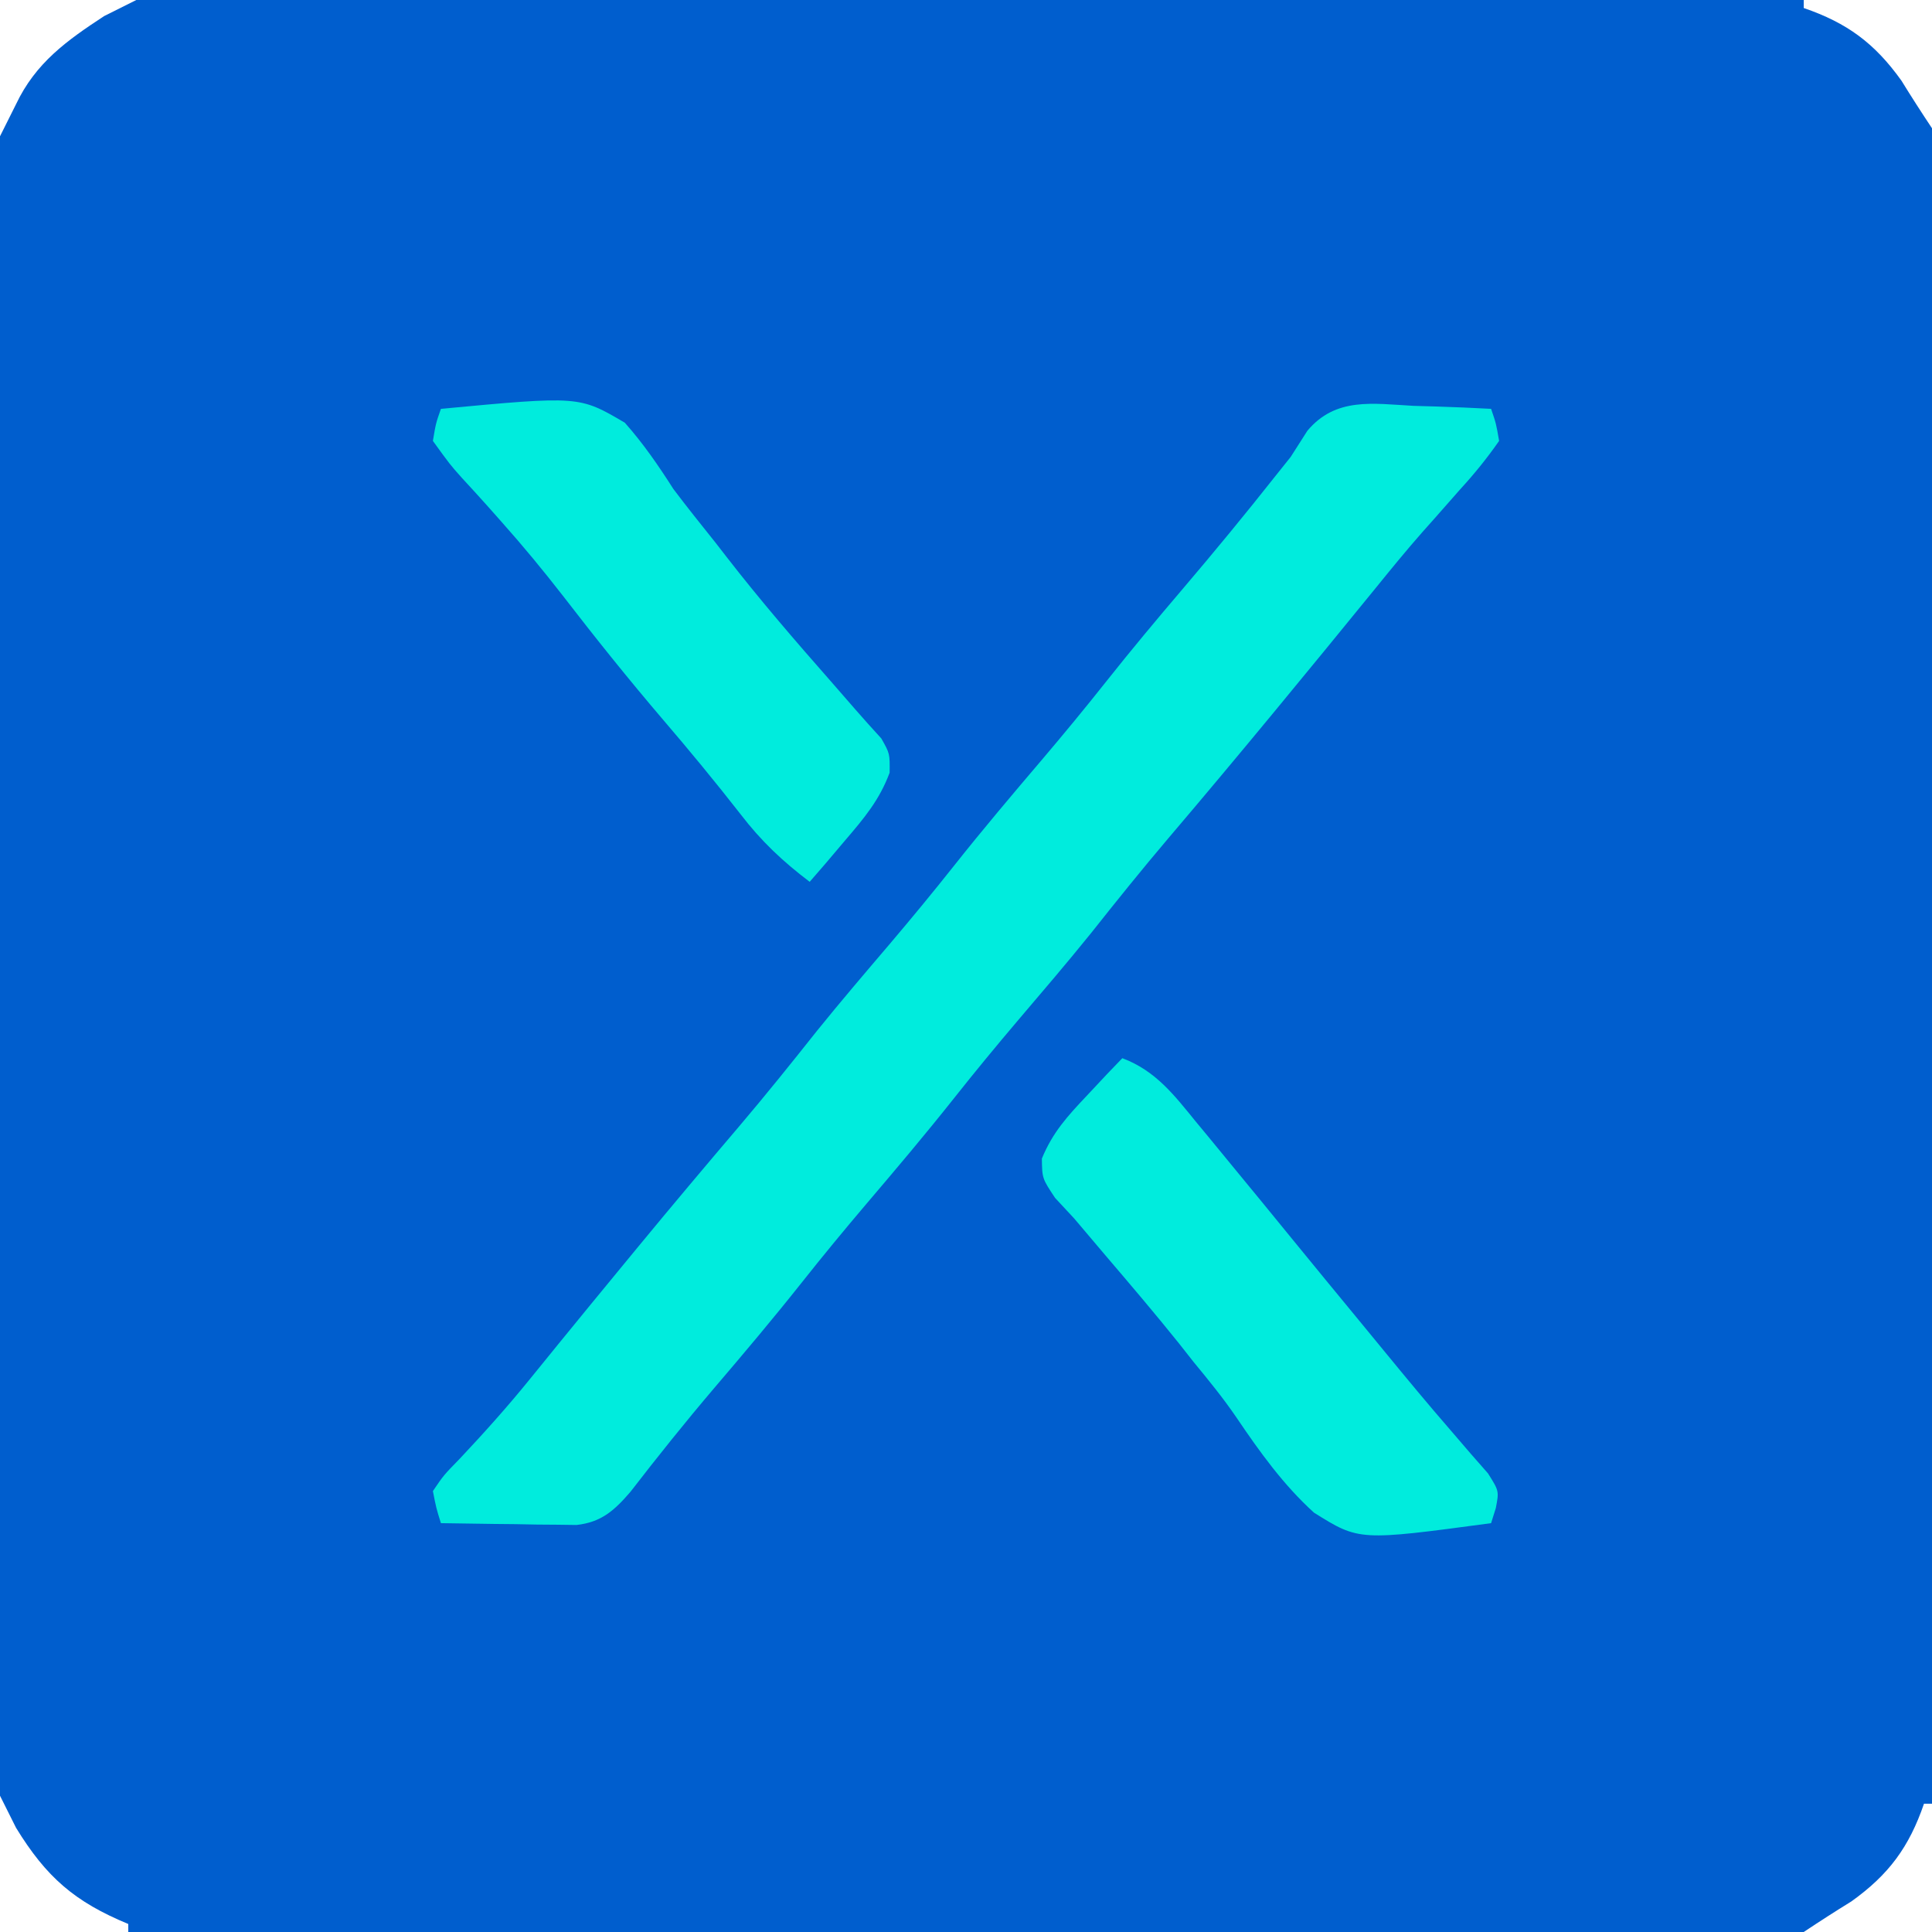
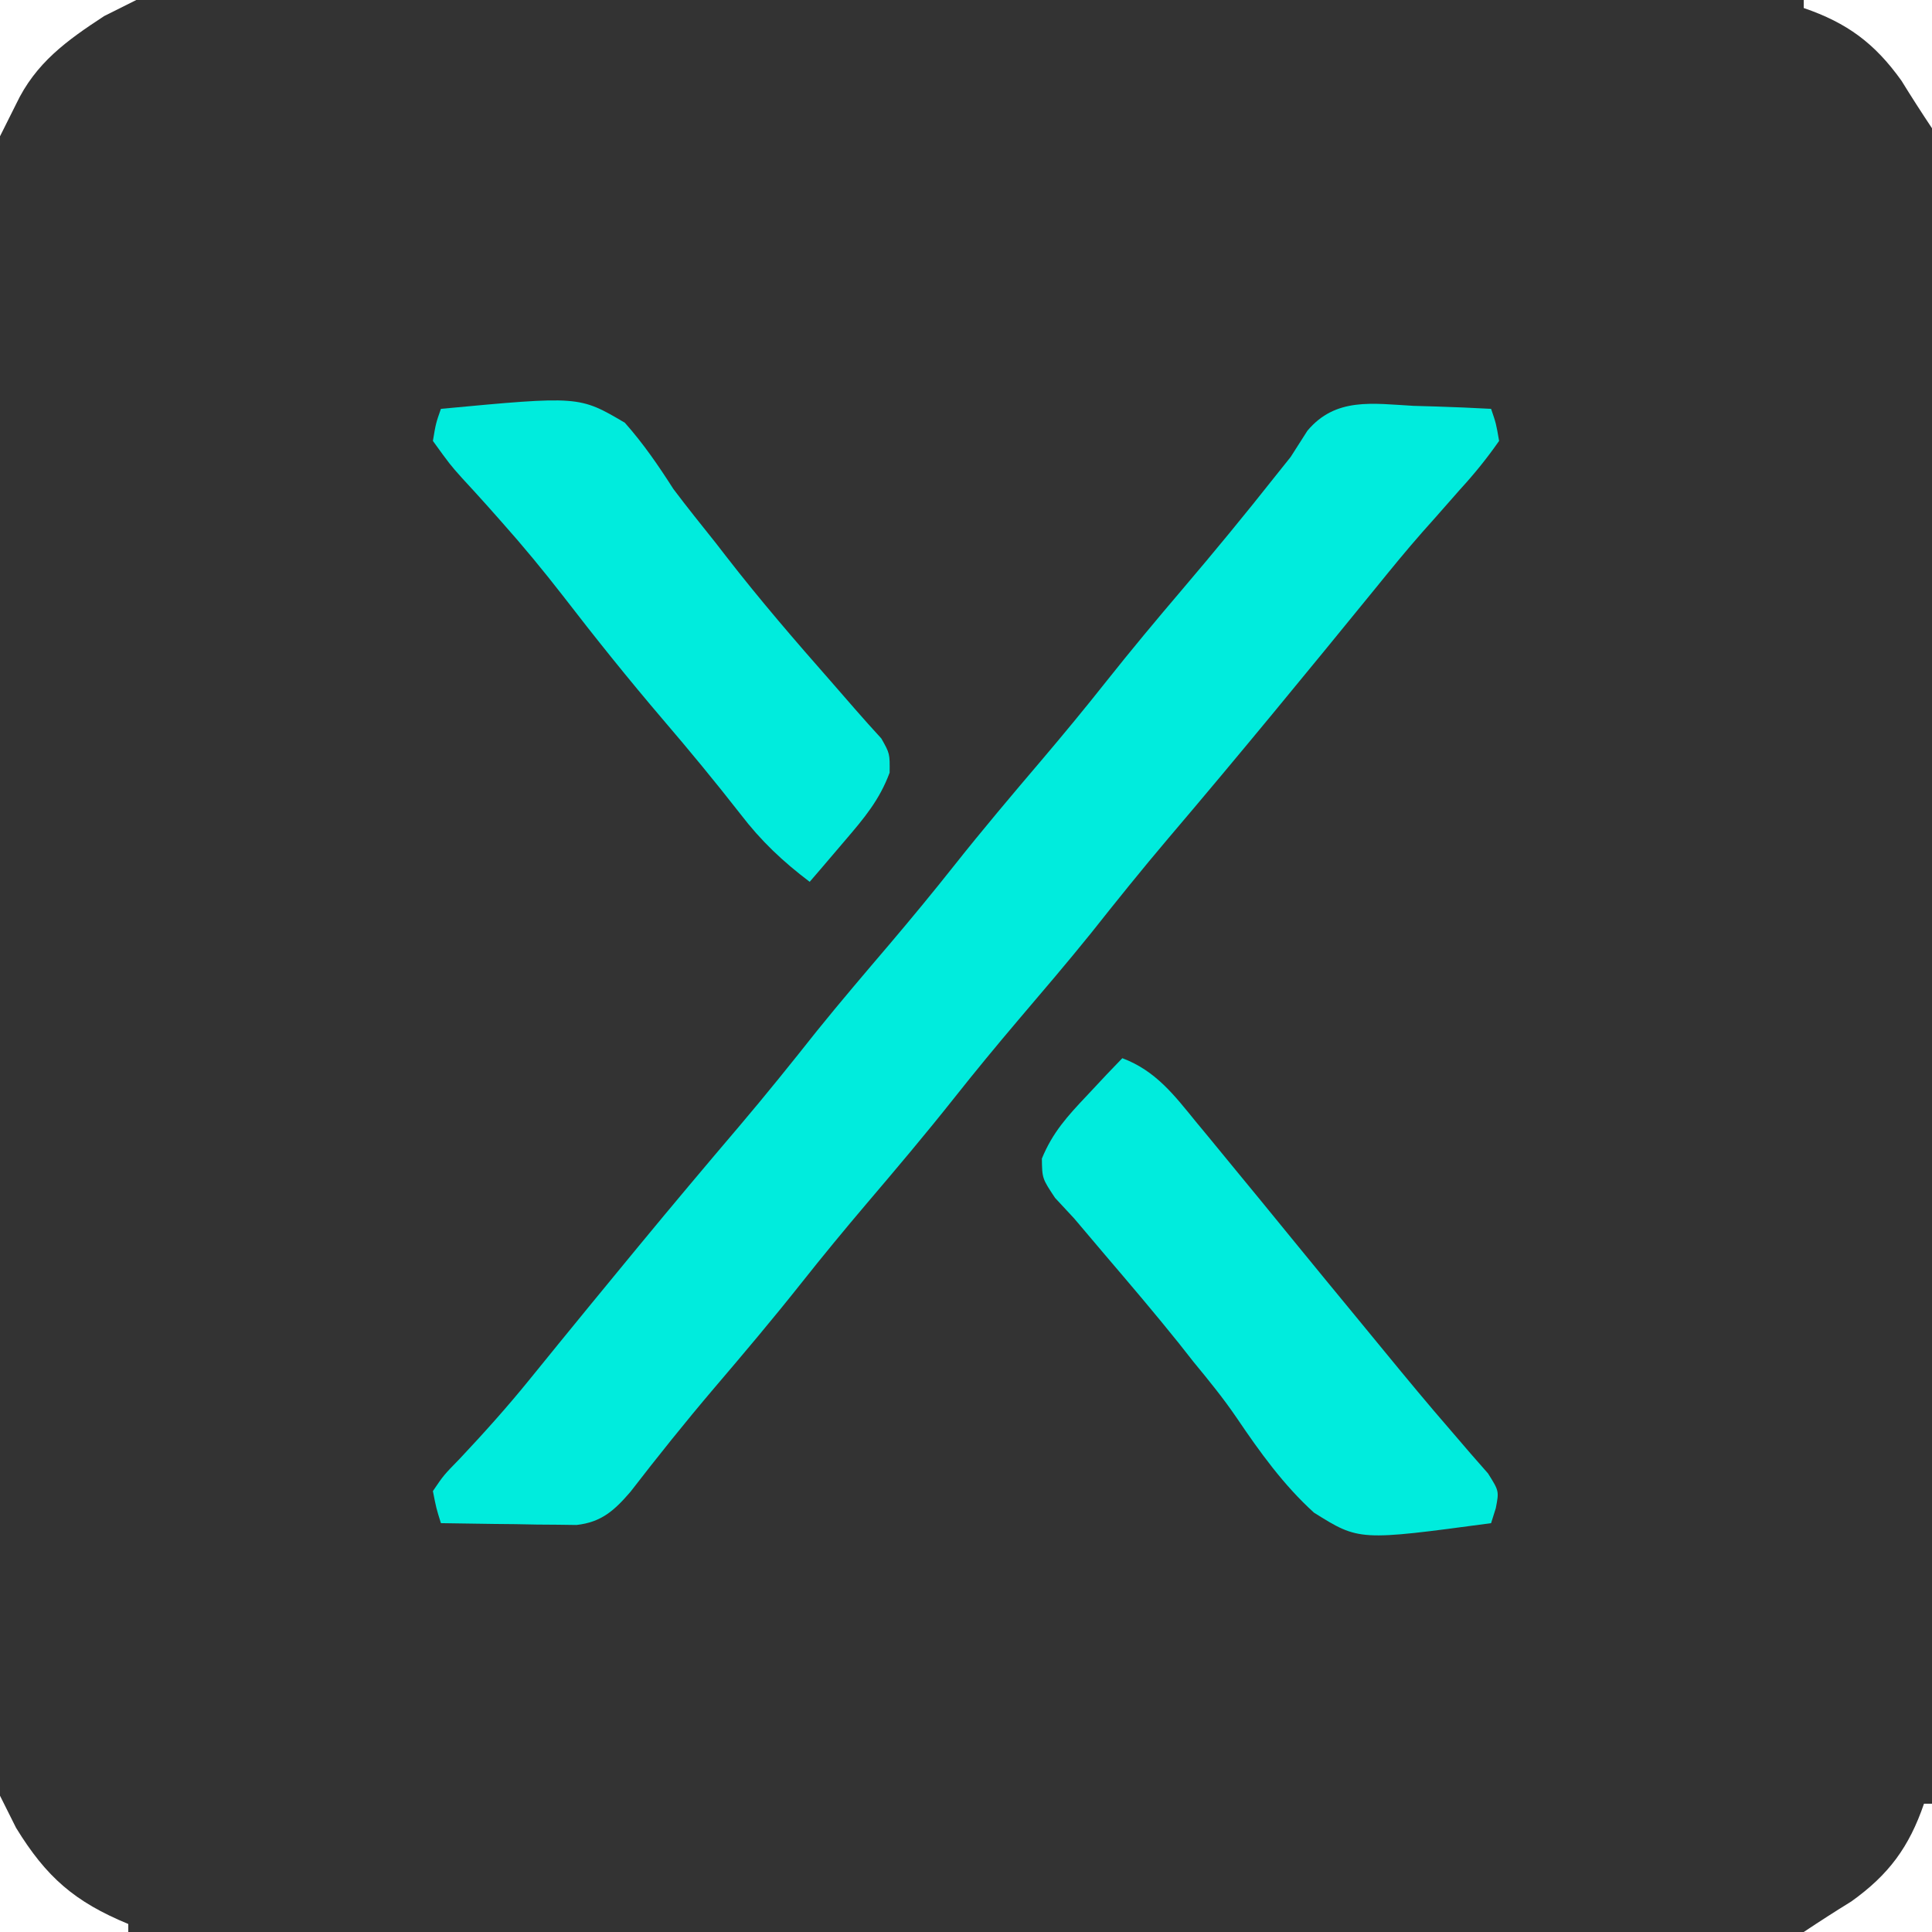
<svg xmlns="http://www.w3.org/2000/svg" version="1.1" width="241" height="241">
  <rect width="100%" height="100%" fill="#333333" stroke="none" />
-   <path d="M0 0 C79.53 0 159.06 0 241 0 C241 79.53 241 159.06 241 241 C161.47 241 81.94 241 0 241 C0 161.47 0 81.94 0 0 Z " fill="#005ECE" transform="translate(0,0)" />
  <path d="M0 0 C1.397 0.041 1.397 0.041 2.822 0.082 C5.113 0.153 7.399 0.251 9.688 0.375 C10.312 2.197 10.312 2.197 10.688 4.375 C9.138 6.59 7.625 8.458 5.812 10.438 C4.779 11.61 3.747 12.783 2.715 13.957 C2.198 14.538 1.681 15.119 1.148 15.717 C-0.838 17.971 -2.734 20.291 -4.625 22.625 C-13.182 33.126 -21.77 43.598 -30.55 53.914 C-33.855 57.807 -37.048 61.779 -40.219 65.781 C-43.163 69.429 -46.207 72.99 -49.246 76.559 C-51.99 79.789 -54.68 83.052 -57.312 86.375 C-60.861 90.854 -64.542 95.208 -68.246 99.559 C-70.99 102.789 -73.68 106.052 -76.312 109.375 C-79.855 113.846 -83.526 118.196 -87.229 122.534 C-90.818 126.753 -94.27 131.065 -97.656 135.449 C-99.65 137.768 -101.282 139.263 -104.397 139.602 C-105.568 139.586 -105.568 139.586 -106.762 139.57 C-108.033 139.561 -108.033 139.561 -109.33 139.551 C-110.211 139.534 -111.092 139.517 -112 139.5 C-112.893 139.491 -113.785 139.482 -114.705 139.473 C-116.908 139.449 -119.11 139.416 -121.312 139.375 C-121.896 137.498 -121.896 137.498 -122.312 135.375 C-120.977 133.402 -120.977 133.402 -118.938 131.312 C-115.898 128.08 -112.98 124.824 -110.188 121.375 C-109.44 120.455 -108.692 119.534 -107.922 118.586 C-107.308 117.829 -107.308 117.829 -106.682 117.058 C-103.946 113.695 -101.192 110.348 -98.438 107 C-97.838 106.271 -97.238 105.542 -96.62 104.791 C-92.481 99.769 -88.293 94.792 -84.075 89.836 C-80.77 85.943 -77.577 81.971 -74.406 77.969 C-71.462 74.321 -68.418 70.76 -65.379 67.191 C-62.635 63.961 -59.945 60.698 -57.312 57.375 C-53.764 52.896 -50.083 48.542 -46.379 44.191 C-43.635 40.961 -40.945 37.698 -38.312 34.375 C-35.222 30.474 -32.039 26.664 -28.812 22.875 C-24.843 18.213 -20.959 13.498 -17.164 8.691 C-16.553 7.927 -15.942 7.163 -15.312 6.375 C-14.625 5.299 -13.938 4.222 -13.23 3.113 C-9.706 -1.1 -5.083 -0.28 0 0 Z " fill="#00ECDD" transform="translate(176.312,50.625)" />
  <path d="M0 0 C4.154 1.559 6.469 4.597 9.188 7.938 C9.916 8.816 9.916 8.816 10.659 9.712 C12.113 11.469 13.558 13.233 15 15 C15.735 15.893 16.47 16.787 17.227 17.707 C18.65 19.443 20.071 21.181 21.488 22.922 C24.037 26.046 26.598 29.159 29.163 32.27 C30.381 33.749 31.599 35.23 32.814 36.713 C35.487 39.971 38.169 43.214 40.934 46.395 C41.76 47.357 42.586 48.32 43.438 49.312 C44.158 50.134 44.879 50.955 45.621 51.801 C47 54 47 54 46.586 56.137 C46.393 56.752 46.199 57.367 46 58 C29.539 60.216 29.539 60.216 23.906 56.689 C20.099 53.232 17.154 49.134 14.284 44.889 C12.616 42.435 10.761 40.163 8.875 37.875 C8.269 37.105 7.663 36.336 7.039 35.543 C4.051 31.817 0.955 28.186 -2.145 24.552 C-3.435 23.039 -4.717 21.52 -6 20 C-6.789 19.151 -7.578 18.301 -8.391 17.426 C-10 15 -10 15 -10.035 12.52 C-8.7 9.27 -6.848 7.234 -4.438 4.688 C-3.611 3.804 -2.785 2.921 -1.934 2.012 C-1.296 1.348 -0.657 0.684 0 0 Z " fill="#00ECDD" transform="translate(140,132)" />
-   <path d="M0 0 C17.254 -1.617 17.254 -1.617 22.945 1.734 C25.265 4.354 27.115 7.052 29 10 C30.705 12.265 32.482 14.471 34.25 16.688 C34.701 17.27 35.153 17.852 35.617 18.451 C39.776 23.813 44.191 28.933 48.673 34.026 C49.689 35.183 50.701 36.343 51.707 37.509 C52.765 38.729 53.848 39.926 54.938 41.117 C56 43 56 43 55.973 45.387 C54.702 48.8 52.801 51.05 50.438 53.812 C49.611 54.788 48.785 55.764 47.934 56.77 C46.976 57.874 46.976 57.874 46 59 C42.626 56.443 39.946 53.92 37.375 50.562 C34.237 46.542 31.005 42.622 27.688 38.75 C23.388 33.715 19.264 28.568 15.222 23.324 C12.775 20.174 10.259 17.124 7.605 14.145 C6.766 13.198 6.766 13.198 5.91 12.232 C4.824 11.017 3.728 9.812 2.619 8.617 C1.141 6.961 1.141 6.961 -1 4 C-0.634 1.815 -0.634 1.815 0 0 Z " fill="#00ECDD" transform="translate(55,51)" />
+   <path d="M0 0 C17.254 -1.617 17.254 -1.617 22.945 1.734 C25.265 4.354 27.115 7.052 29 10 C30.705 12.265 32.482 14.471 34.25 16.688 C34.701 17.27 35.153 17.852 35.617 18.451 C39.776 23.813 44.191 28.933 48.673 34.026 C49.689 35.183 50.701 36.343 51.707 37.509 C52.765 38.729 53.848 39.926 54.938 41.117 C56 43 56 43 55.973 45.387 C54.702 48.8 52.801 51.05 50.438 53.812 C46.976 57.874 46.976 57.874 46 59 C42.626 56.443 39.946 53.92 37.375 50.562 C34.237 46.542 31.005 42.622 27.688 38.75 C23.388 33.715 19.264 28.568 15.222 23.324 C12.775 20.174 10.259 17.124 7.605 14.145 C6.766 13.198 6.766 13.198 5.91 12.232 C4.824 11.017 3.728 9.812 2.619 8.617 C1.141 6.961 1.141 6.961 -1 4 C-0.634 1.815 -0.634 1.815 0 0 Z " fill="#00ECDD" transform="translate(55,51)" />
  <path d="M0 0 C5.61 0 11.22 0 17 0 C15.02 0.99 15.02 0.99 13 2 C8.328 5.058 4.443 7.842 2 13 C1.34 14.32 0.68 15.64 0 17 C0 11.39 0 5.78 0 0 Z " fill="#FFFFFF" transform="translate(0,0)" />
  <path d="M0 0 C0.66 1.32 1.32 2.64 2 4 C5.783 10.169 9.309 13.231 16 16 C16 16.33 16 16.66 16 17 C10.72 17 5.44 17 0 17 C0 11.39 0 5.78 0 0 Z " fill="#FFFFFF" transform="translate(0,224)" />
  <path d="M0 0 C0.33 0 0.66 0 1 0 C1 5.28 1 10.56 1 16 C-4.28 16 -9.56 16 -15 16 C-13.043 14.695 -11.064 13.423 -9.062 12.188 C-4.396 8.854 -1.855 5.41 0 0 Z " fill="#FFFFFF" transform="translate(240,225)" />
  <path d="M0 0 C5.28 0 10.56 0 16 0 C16 5.28 16 10.56 16 16 C14.695 14.043 13.423 12.064 12.188 10.062 C8.854 5.396 5.41 2.855 0 1 C0 0.67 0 0.34 0 0 Z " fill="#FFFFFF" transform="translate(225,0)" />
</svg>